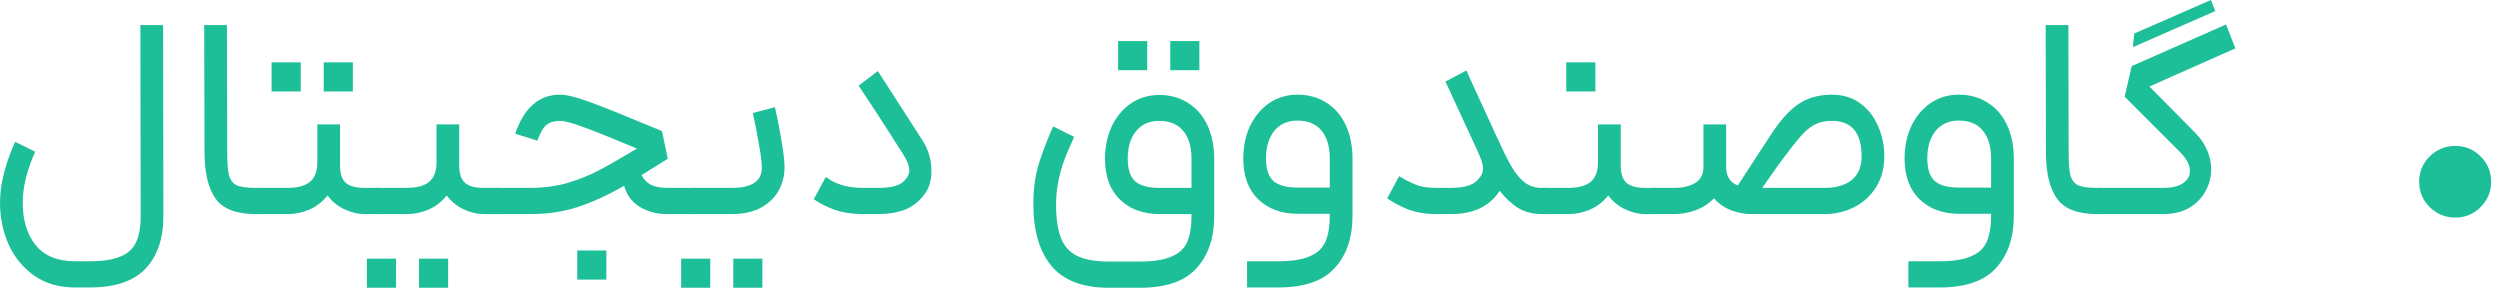
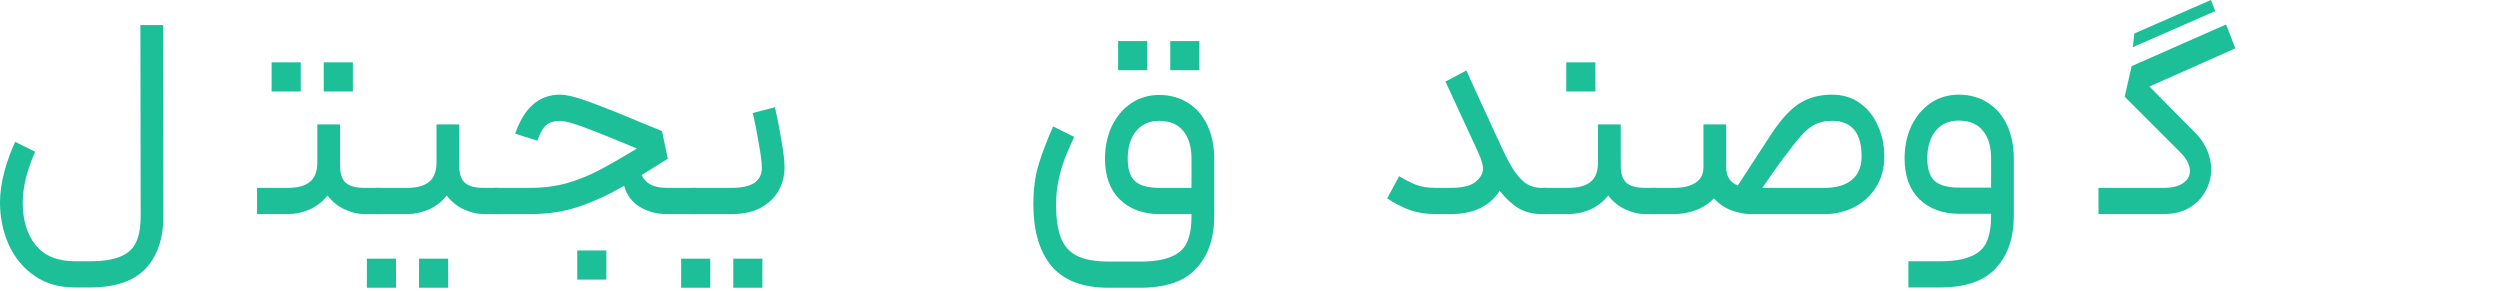
<svg xmlns="http://www.w3.org/2000/svg" fill="none" height="100%" overflow="visible" preserveAspectRatio="none" style="display: block;" viewBox="0 0 103 12" width="100%">
  <g id=" ">
    <path d="M3.096 11.844C2.432 11.844 1.868 11.68 1.404 11.352C0.94 11.024 0.588 10.592 0.348 10.056C0.116 9.52 0 8.948 0 8.34C0 7.948 0.06 7.524 0.18 7.068C0.308 6.612 0.456 6.204 0.624 5.844L1.452 6.252C1.308 6.556 1.184 6.9 1.08 7.284C0.984 7.668 0.936 8.02 0.936 8.34C0.936 9.068 1.112 9.652 1.464 10.092C1.824 10.54 2.368 10.764 3.096 10.764H3.684C4.228 10.764 4.652 10.7 4.956 10.572C5.26 10.452 5.476 10.256 5.604 9.984C5.732 9.72 5.796 9.356 5.796 8.892L5.784 1.032H6.72L6.732 8.892C6.732 9.82 6.488 10.544 6 11.064C5.512 11.584 4.74 11.844 3.684 11.844H3.096Z" fill="#1DBF98" />
-     <path d="M10.526 8.82C9.734 8.82 9.186 8.608 8.882 8.184C8.578 7.752 8.426 7.12 8.426 6.288L8.414 1.032H9.35L9.362 6.288C9.362 6.72 9.386 7.032 9.434 7.224C9.49 7.416 9.594 7.552 9.746 7.632C9.906 7.704 10.166 7.74 10.526 7.74H10.706L10.766 8.292L10.706 8.82H10.526Z" fill="#1DBF98" />
    <path d="M14.01 5.124V6.828C14.01 7.156 14.09 7.392 14.25 7.536C14.41 7.672 14.662 7.74 15.006 7.74H15.618L15.678 8.304L15.618 8.82H15.006C14.75 8.82 14.482 8.756 14.202 8.628C13.922 8.5 13.686 8.308 13.494 8.052C13.302 8.3 13.058 8.492 12.762 8.628C12.466 8.756 12.166 8.82 11.862 8.82H10.59V7.74H11.862C12.27 7.74 12.574 7.656 12.774 7.488C12.974 7.32 13.074 7.052 13.074 6.684V5.124H14.01ZM11.19 2.568H12.39V3.768H11.19V2.568ZM13.338 2.568H14.538V3.768H13.338V2.568Z" fill="#1DBF98" />
    <path d="M18.92 5.124V6.828C18.92 7.156 19 7.392 19.16 7.536C19.32 7.672 19.572 7.74 19.916 7.74H20.528L20.588 8.304L20.528 8.82H19.916C19.66 8.82 19.392 8.756 19.112 8.628C18.832 8.5 18.596 8.308 18.404 8.052C18.212 8.3 17.968 8.492 17.672 8.628C17.376 8.756 17.076 8.82 16.772 8.82H15.5V7.74H16.772C17.18 7.74 17.484 7.656 17.684 7.488C17.884 7.32 17.984 7.052 17.984 6.684V5.124H18.92ZM15.116 10.656H16.316V11.856H15.116V10.656ZM17.264 10.656H18.464V11.856H17.264V10.656Z" fill="#1DBF98" />
    <path d="M27.466 8.82C27.066 8.82 26.702 8.724 26.374 8.532C26.046 8.34 25.826 8.048 25.714 7.656C25.058 8.032 24.43 8.32 23.83 8.52C23.23 8.72 22.57 8.82 21.85 8.82H20.362V7.74H21.85C22.402 7.74 22.914 7.672 23.386 7.536C23.866 7.392 24.294 7.22 24.67 7.02C25.054 6.82 25.578 6.52 26.242 6.12C25.306 5.728 24.59 5.44 24.094 5.256C23.606 5.072 23.266 4.98 23.074 4.98C22.834 4.98 22.646 5.036 22.51 5.148C22.382 5.252 22.258 5.468 22.138 5.796L21.226 5.508C21.594 4.436 22.21 3.9 23.074 3.9C23.346 3.9 23.762 4.004 24.322 4.212C24.89 4.42 25.678 4.736 26.686 5.16L27.274 5.4L27.514 6.54L26.434 7.212C26.594 7.564 26.938 7.74 27.466 7.74H28.654L28.738 8.28L28.654 8.82H27.466ZM23.782 10.32H24.982V11.52H23.782V10.32Z" fill="#1DBF98" />
    <path d="M28.531 7.74H30.151C30.975 7.74 31.387 7.464 31.387 6.912C31.387 6.696 31.347 6.372 31.267 5.94C31.195 5.5 31.111 5.072 31.015 4.656L31.927 4.416C32.023 4.824 32.111 5.272 32.191 5.76C32.279 6.248 32.323 6.628 32.323 6.9C32.323 7.236 32.243 7.552 32.083 7.848C31.923 8.136 31.679 8.372 31.351 8.556C31.023 8.732 30.623 8.82 30.151 8.82H28.531V7.74ZM28.063 10.656H29.263V11.856H28.063V10.656ZM30.211 10.656H31.411V11.856H30.211V10.656Z" fill="#1DBF98" />
-     <path d="M37.991 5.76C38.247 6.152 38.375 6.584 38.375 7.056C38.375 7.416 38.291 7.716 38.123 7.956C37.891 8.284 37.611 8.512 37.283 8.64C36.955 8.76 36.595 8.82 36.203 8.82H35.555C35.123 8.82 34.731 8.76 34.379 8.64C34.035 8.512 33.751 8.368 33.527 8.208L34.019 7.296C34.043 7.304 34.119 7.352 34.247 7.44C34.383 7.52 34.567 7.592 34.799 7.656C35.031 7.712 35.283 7.74 35.555 7.74H36.203C36.491 7.74 36.727 7.712 36.911 7.656C37.103 7.592 37.251 7.484 37.355 7.332C37.427 7.236 37.463 7.128 37.463 7.008C37.463 6.832 37.375 6.608 37.199 6.336C36.447 5.152 35.839 4.216 35.375 3.528L36.167 2.928L37.991 5.76Z" fill="#1DBF98" />
    <path d="M44.254 5.64C44.23 5.696 44.138 5.904 43.978 6.264C43.826 6.616 43.71 6.976 43.63 7.344C43.55 7.704 43.51 8.06 43.51 8.412C43.51 8.988 43.574 9.444 43.702 9.78C43.83 10.124 44.05 10.376 44.362 10.536C44.682 10.696 45.122 10.776 45.682 10.776H46.966C47.526 10.776 47.958 10.708 48.262 10.572C48.574 10.444 48.79 10.244 48.91 9.972C49.03 9.7 49.09 9.34 49.09 8.892V8.82H47.77C47.098 8.82 46.554 8.62 46.138 8.22C45.73 7.82 45.526 7.26 45.526 6.54C45.526 6.052 45.618 5.608 45.802 5.208C45.994 4.808 46.258 4.492 46.594 4.26C46.938 4.028 47.326 3.912 47.758 3.912C48.214 3.912 48.614 4.024 48.958 4.248C49.302 4.464 49.566 4.772 49.75 5.172C49.934 5.572 50.026 6.028 50.026 6.54V8.892C50.026 9.804 49.782 10.524 49.294 11.052C48.814 11.588 48.038 11.856 46.966 11.856H45.682C44.61 11.856 43.822 11.556 43.318 10.956C42.822 10.356 42.574 9.508 42.574 8.412C42.574 7.796 42.646 7.252 42.79 6.78C42.934 6.308 43.134 5.784 43.39 5.208L44.254 5.64ZM46.066 1.692H47.266V2.892H46.066V1.692ZM46.462 6.54C46.462 6.98 46.566 7.292 46.774 7.476C46.982 7.652 47.314 7.74 47.77 7.74H49.09V6.54C49.09 6.052 48.978 5.672 48.754 5.4C48.53 5.12 48.198 4.98 47.758 4.98C47.35 4.98 47.03 5.124 46.798 5.412C46.574 5.692 46.462 6.068 46.462 6.54ZM48.214 1.692H49.414V2.892H48.214V1.692Z" fill="#1DBF98" />
-     <path d="M52.663 10.764C53.223 10.764 53.655 10.696 53.959 10.56C54.271 10.432 54.487 10.232 54.607 9.96C54.727 9.688 54.787 9.328 54.787 8.88V8.808H53.467C52.795 8.808 52.251 8.608 51.835 8.208C51.427 7.808 51.223 7.248 51.223 6.528C51.223 6.04 51.315 5.596 51.499 5.196C51.691 4.796 51.955 4.48 52.291 4.248C52.635 4.016 53.023 3.9 53.455 3.9C53.911 3.9 54.311 4.012 54.655 4.236C54.999 4.452 55.263 4.76 55.447 5.16C55.631 5.56 55.723 6.016 55.723 6.528V8.88C55.723 9.792 55.479 10.512 54.991 11.04C54.511 11.576 53.735 11.844 52.663 11.844H51.379V10.764H52.663ZM52.159 6.528C52.159 6.968 52.263 7.28 52.471 7.464C52.679 7.64 53.011 7.728 53.467 7.728H54.787V6.528C54.787 6.04 54.675 5.66 54.451 5.388C54.227 5.108 53.895 4.968 53.455 4.968C53.047 4.968 52.727 5.112 52.495 5.4C52.271 5.68 52.159 6.056 52.159 6.528Z" fill="#1DBF98" />
    <path d="M60.416 2.904C60.504 3.112 60.78 3.716 61.244 4.716L61.676 5.664C61.676 5.664 61.676 5.668 61.676 5.676C61.684 5.676 61.688 5.676 61.688 5.676C61.92 6.196 62.12 6.6 62.288 6.888C62.464 7.176 62.648 7.392 62.84 7.536C63.032 7.672 63.256 7.74 63.512 7.74H63.704L63.764 8.316L63.704 8.82H63.512C63.16 8.82 62.844 8.74 62.564 8.58C62.292 8.412 62.032 8.172 61.784 7.86L61.748 7.92C61.332 8.52 60.676 8.82 59.78 8.82H59.168C58.736 8.82 58.352 8.756 58.016 8.628C57.68 8.492 57.392 8.34 57.152 8.172L57.644 7.26C57.884 7.404 58.112 7.52 58.328 7.608C58.544 7.696 58.824 7.74 59.168 7.74H59.78C60.068 7.74 60.312 7.708 60.512 7.644C60.712 7.572 60.868 7.456 60.98 7.296C61.06 7.192 61.1 7.072 61.1 6.936C61.1 6.816 61.056 6.648 60.968 6.432L60.824 6.108L60.452 5.304C60.1 4.552 59.8 3.904 59.552 3.36L60.416 2.904Z" fill="#1DBF98" />
    <path d="M66.774 5.124V6.828C66.774 7.156 66.854 7.392 67.014 7.536C67.174 7.672 67.426 7.74 67.77 7.74H68.214L68.274 8.292L68.214 8.82H67.77C67.514 8.82 67.246 8.756 66.966 8.628C66.686 8.5 66.45 8.308 66.258 8.052C66.066 8.3 65.822 8.492 65.526 8.628C65.23 8.756 64.93 8.82 64.626 8.82H63.582V7.74H64.626C65.034 7.74 65.338 7.656 65.538 7.488C65.738 7.32 65.838 7.052 65.838 6.684V5.124H66.774ZM64.53 2.568H65.73V3.768H64.53V2.568Z" fill="#1DBF98" />
    <path d="M71.118 6.888C71.118 7.264 71.278 7.516 71.598 7.644L72.126 6.828L72.918 5.616C73.31 5 73.698 4.56 74.082 4.296C74.474 4.032 74.938 3.9 75.474 3.9C75.922 3.9 76.306 4.016 76.626 4.248C76.954 4.48 77.202 4.792 77.37 5.184C77.546 5.568 77.634 5.988 77.634 6.444C77.634 6.924 77.522 7.344 77.298 7.704C77.074 8.064 76.774 8.34 76.398 8.532C76.022 8.724 75.614 8.82 75.174 8.82H72.114C71.898 8.82 71.646 8.772 71.358 8.676C71.07 8.572 70.822 8.404 70.614 8.172C70.406 8.388 70.154 8.552 69.858 8.664C69.562 8.768 69.266 8.82 68.97 8.82H68.094V7.74H68.97C69.33 7.74 69.622 7.672 69.846 7.536C70.07 7.392 70.182 7.176 70.182 6.888V5.124H71.118V6.888ZM75.174 7.74C75.654 7.74 76.026 7.632 76.29 7.416C76.562 7.192 76.698 6.868 76.698 6.444C76.698 5.468 76.29 4.98 75.474 4.98C75.226 4.98 75.014 5.02 74.838 5.1C74.67 5.172 74.502 5.292 74.334 5.46C74.166 5.628 73.95 5.888 73.686 6.24C73.422 6.576 73.062 7.076 72.606 7.74H75.174Z" fill="#1DBF98" />
    <path d="M79.909 10.764C80.469 10.764 80.901 10.696 81.205 10.56C81.517 10.432 81.733 10.232 81.853 9.96C81.973 9.688 82.033 9.328 82.033 8.88V8.808H80.713C80.041 8.808 79.497 8.608 79.081 8.208C78.673 7.808 78.469 7.248 78.469 6.528C78.469 6.04 78.561 5.596 78.745 5.196C78.937 4.796 79.201 4.48 79.537 4.248C79.881 4.016 80.269 3.9 80.701 3.9C81.157 3.9 81.557 4.012 81.901 4.236C82.245 4.452 82.509 4.76 82.693 5.16C82.877 5.56 82.969 6.016 82.969 6.528V8.88C82.969 9.792 82.725 10.512 82.237 11.04C81.757 11.576 80.981 11.844 79.909 11.844H78.625V10.764H79.909ZM79.405 6.528C79.405 6.968 79.509 7.28 79.717 7.464C79.925 7.64 80.257 7.728 80.713 7.728H82.033V6.528C82.033 6.04 81.921 5.66 81.697 5.388C81.473 5.108 81.141 4.968 80.701 4.968C80.293 4.968 79.973 5.112 79.741 5.4C79.517 5.68 79.405 6.056 79.405 6.528Z" fill="#1DBF98" />
-     <path d="M86.393 8.82C85.601 8.82 85.053 8.608 84.749 8.184C84.445 7.752 84.293 7.12 84.293 6.288L84.281 1.032H85.217L85.229 6.288C85.229 6.72 85.253 7.032 85.301 7.224C85.357 7.416 85.461 7.552 85.613 7.632C85.773 7.704 86.033 7.74 86.393 7.74H86.573L86.633 8.292L86.573 8.82H86.393Z" fill="#1DBF98" />
    <path d="M92.097 1.992L88.557 3.564L90.489 5.52C90.689 5.728 90.841 5.96 90.945 6.216C91.049 6.464 91.101 6.716 91.101 6.972C91.101 7.3 91.021 7.604 90.861 7.884C90.709 8.164 90.485 8.392 90.189 8.568C89.893 8.736 89.541 8.82 89.133 8.82H86.457V7.74H89.133C89.485 7.74 89.753 7.676 89.937 7.548C90.129 7.42 90.225 7.252 90.225 7.044C90.225 6.796 90.089 6.536 89.817 6.264L87.537 3.984L87.825 2.724L91.713 1.008L92.097 1.992ZM87.933 1.38L91.089 0L91.269 0.456L87.873 1.944L87.933 1.38Z" fill="#1DBF98" />
-     <path d="M101.158 8.964C100.75 8.964 100.398 8.82 100.102 8.532C99.814 8.244 99.67 7.896 99.67 7.488C99.67 7.08 99.814 6.732 100.102 6.444C100.398 6.156 100.75 6.012 101.158 6.012C101.566 6.012 101.914 6.156 102.202 6.444C102.49 6.732 102.634 7.08 102.634 7.488C102.634 7.896 102.49 8.244 102.202 8.532C101.914 8.82 101.566 8.964 101.158 8.964Z" fill="#1DBF98" />
  </g>
</svg>